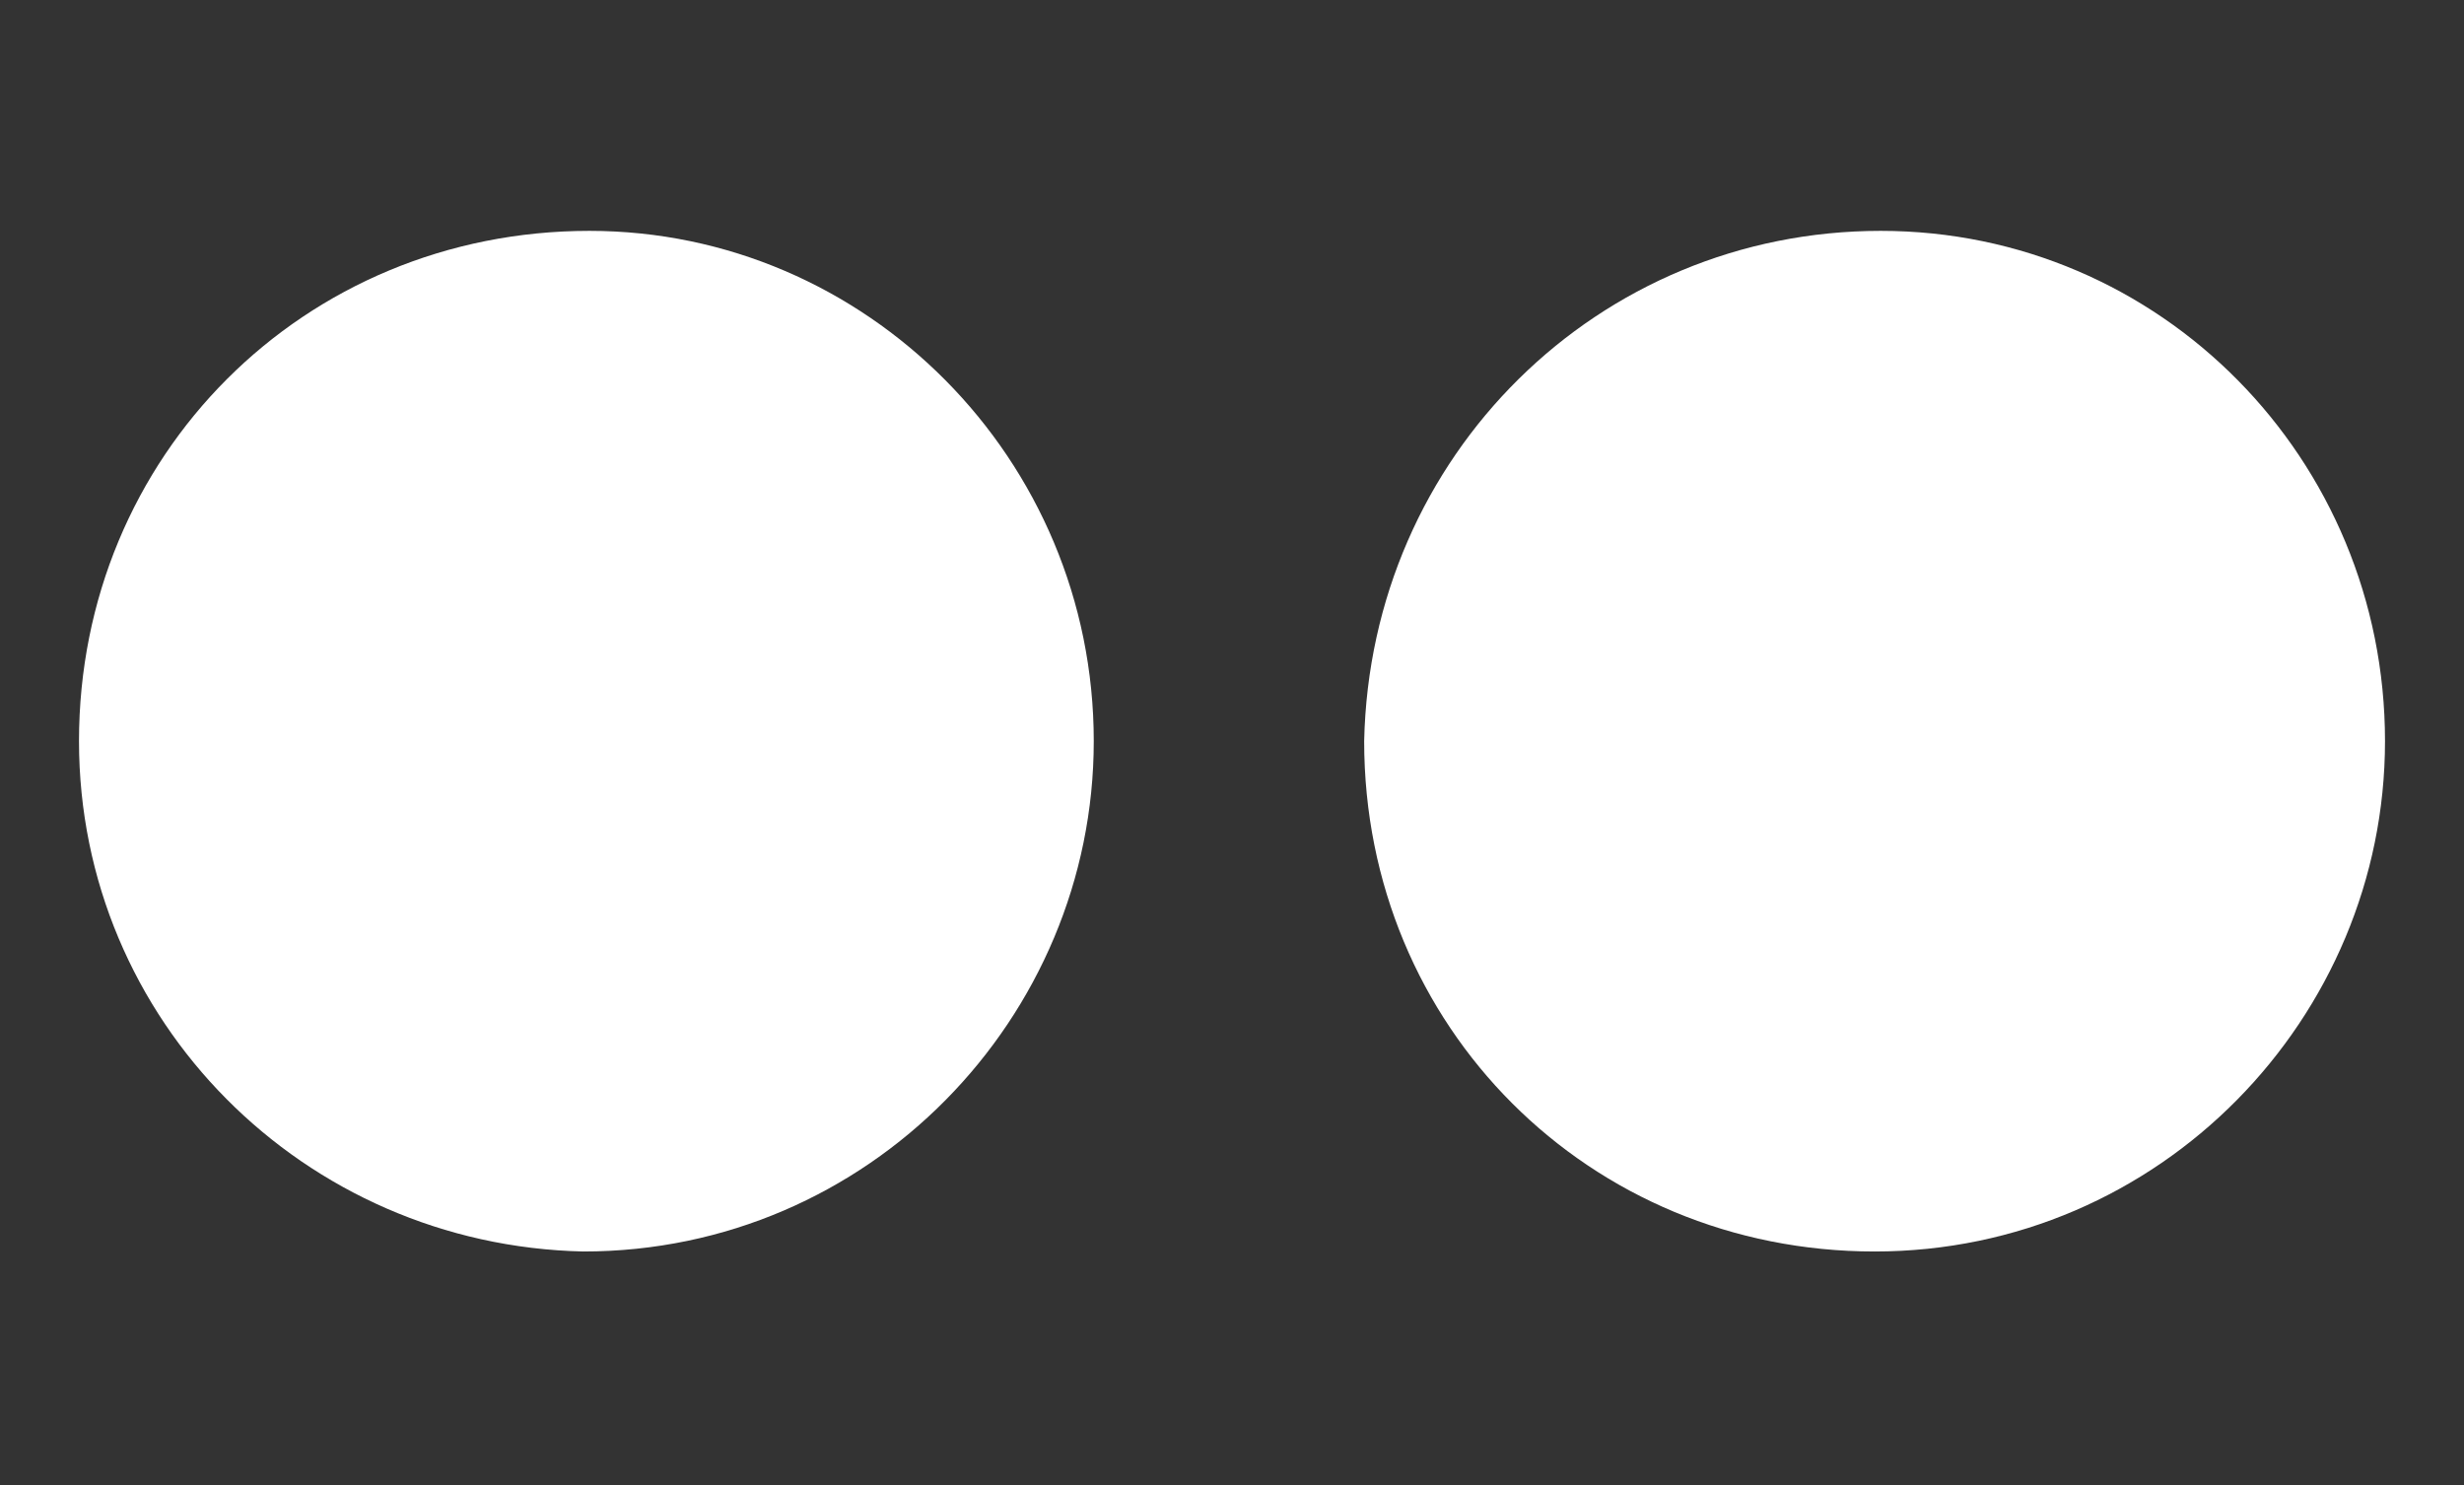
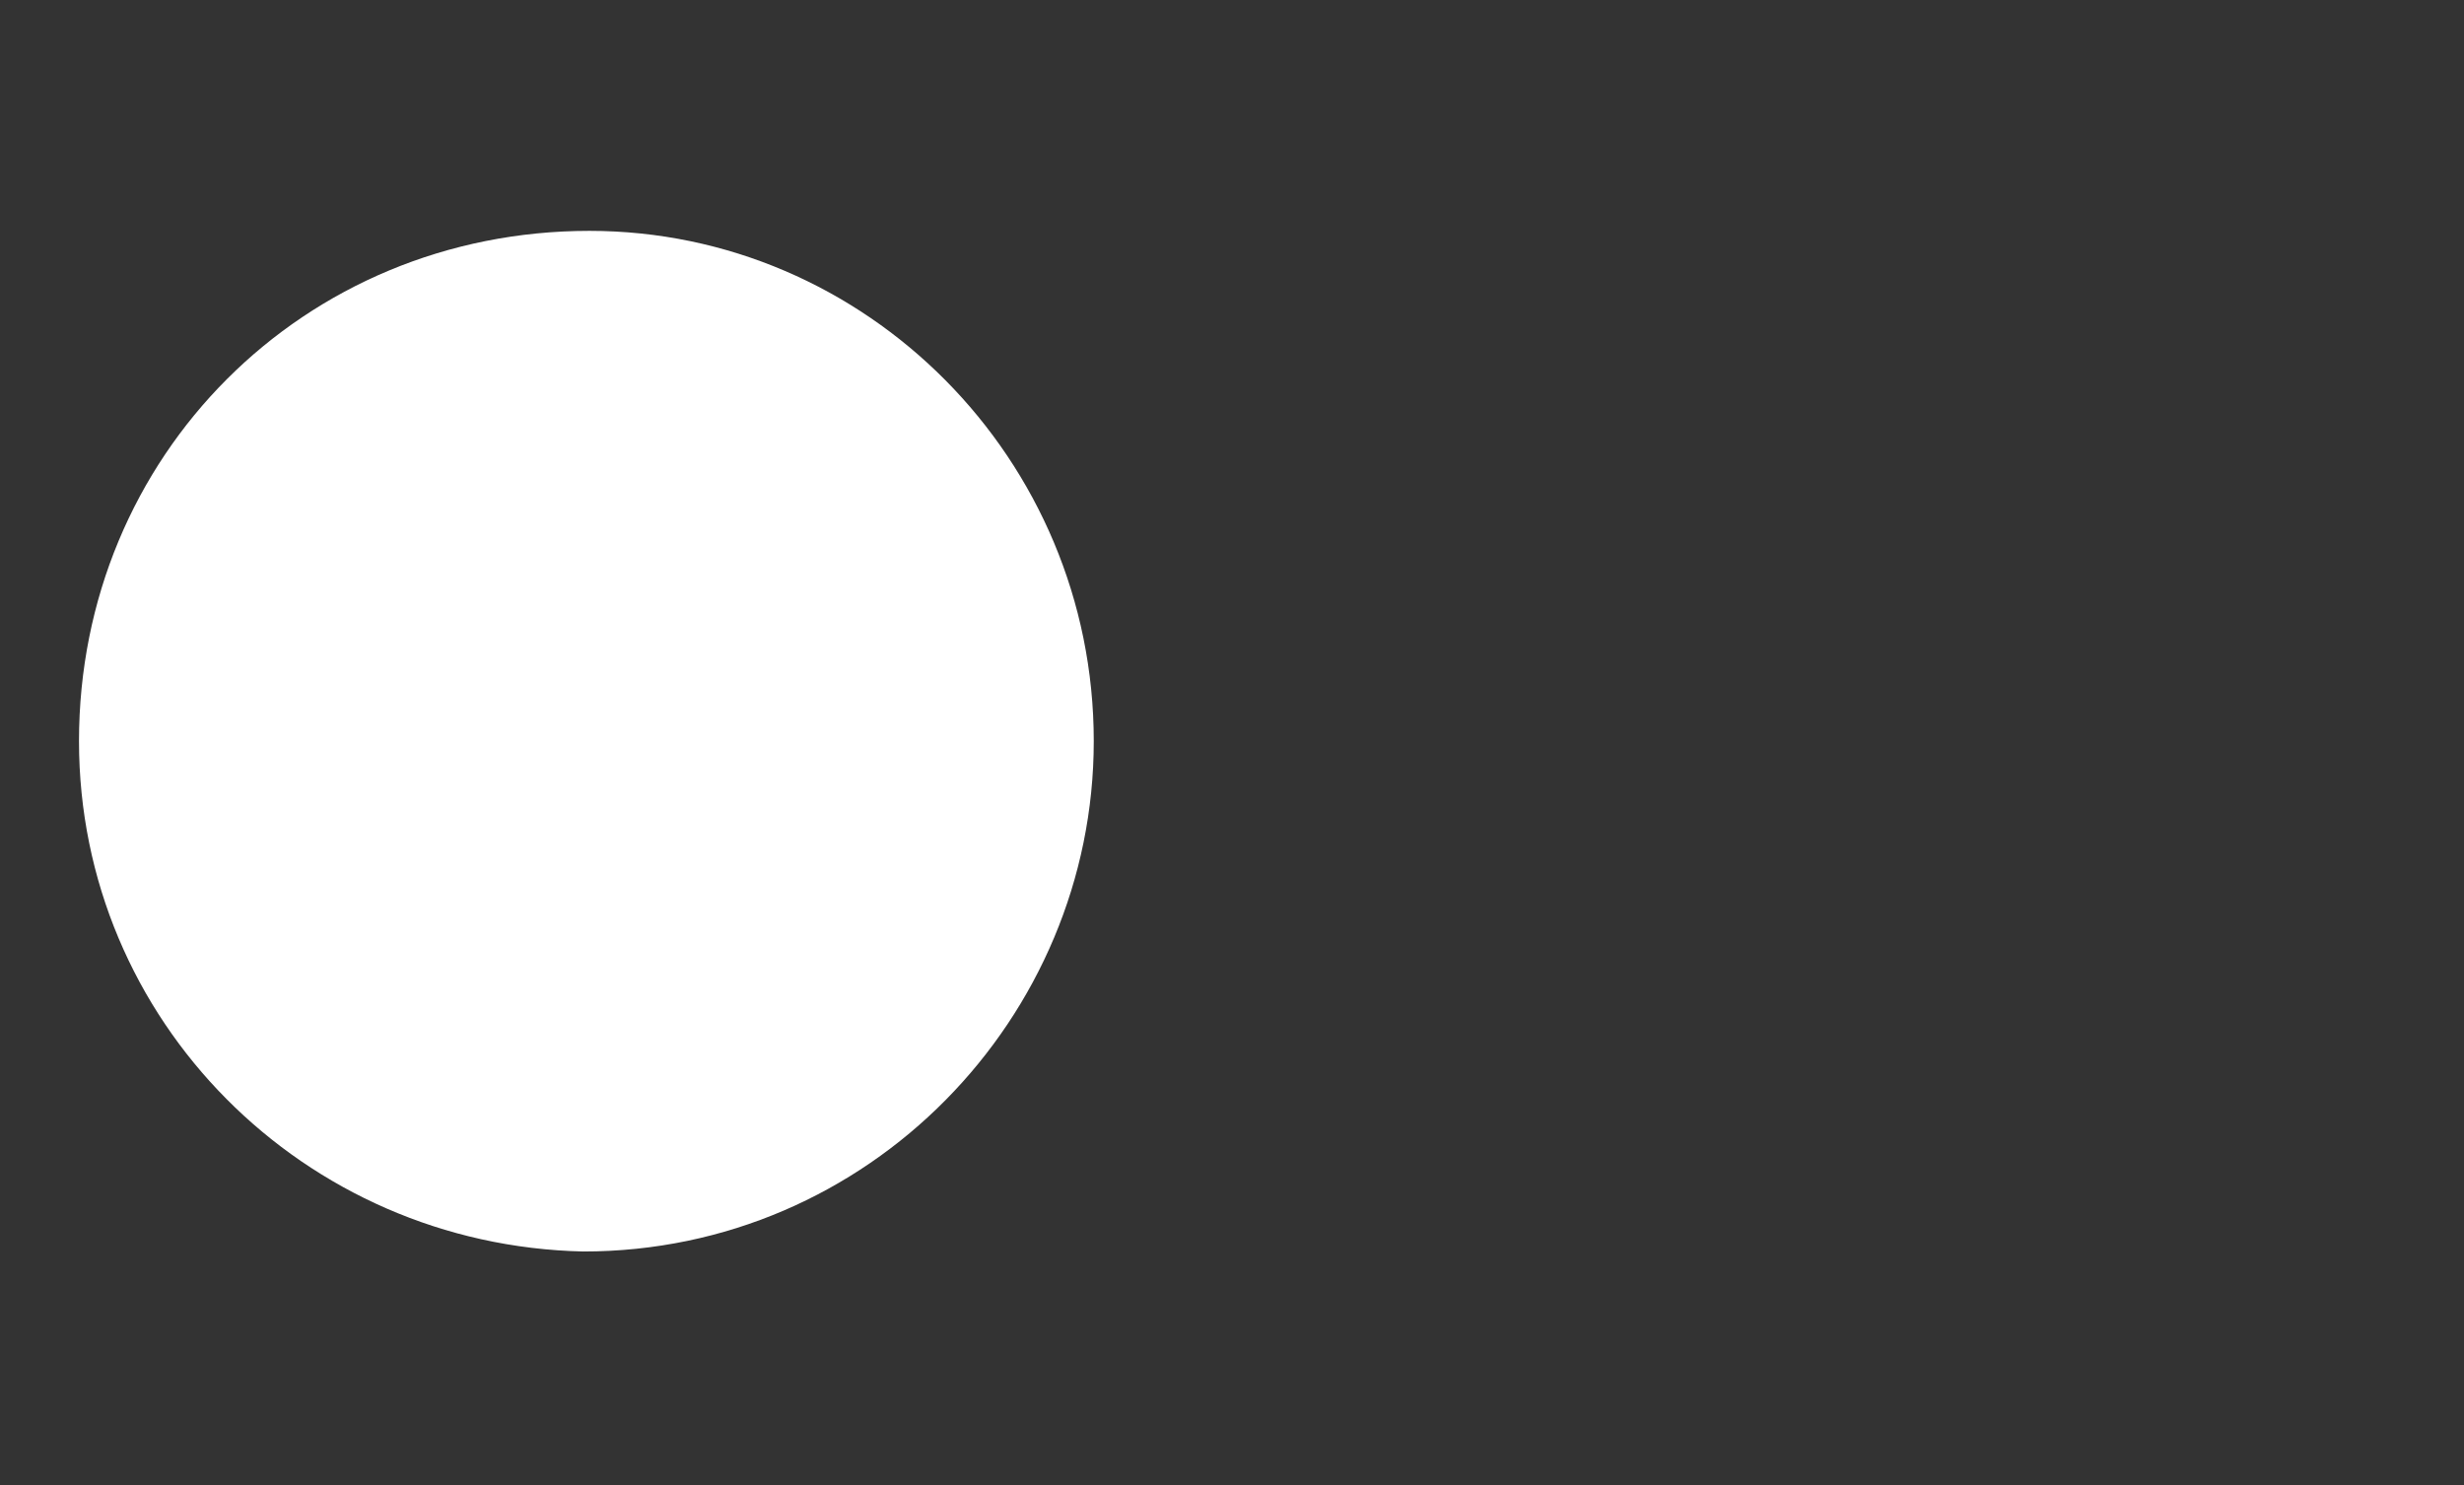
<svg xmlns="http://www.w3.org/2000/svg" version="1.1" id="objects" x="0px" y="0px" viewBox="0 0 81.1 48.9" style="enable-background:new 0 0 81.1 48.9;" xml:space="preserve">
  <rect x="0" y="0" width="81.1" height="48.9" fill="#333333" stroke="none" />
  <style type="text/css">
	.st0{fill:#F1F2F2;}
	.st1{fill-rule:evenodd;clip-rule:evenodd;fill:#F1F2F2;}
	.st2{fill:#FFFFFF;}
</style>
  <g>
-     <path class="st2" d="M78.5,24.4c0,9.1-7.4,16.8-16.8,16.8s-16.8-7.4-16.8-16.8c0.2-9.4,7.7-16.8,17-16.8   C71.1,7.6,78.5,15.1,78.5,24.4z" />
-     <path class="st2" d="M36,24.4c0,9.1-7.4,16.8-16.8,16.8C10,41,2.6,33.6,2.6,24.4c0-9.4,7.4-16.8,16.8-16.8   C28.5,7.6,36,15.1,36,24.4z" />
+     <path class="st2" d="M36,24.4c0,9.1-7.4,16.8-16.8,16.8C10,41,2.6,33.6,2.6,24.4c0-9.4,7.4-16.8,16.8-16.8   C28.5,7.6,36,15.1,36,24.4" />
  </g>
</svg>